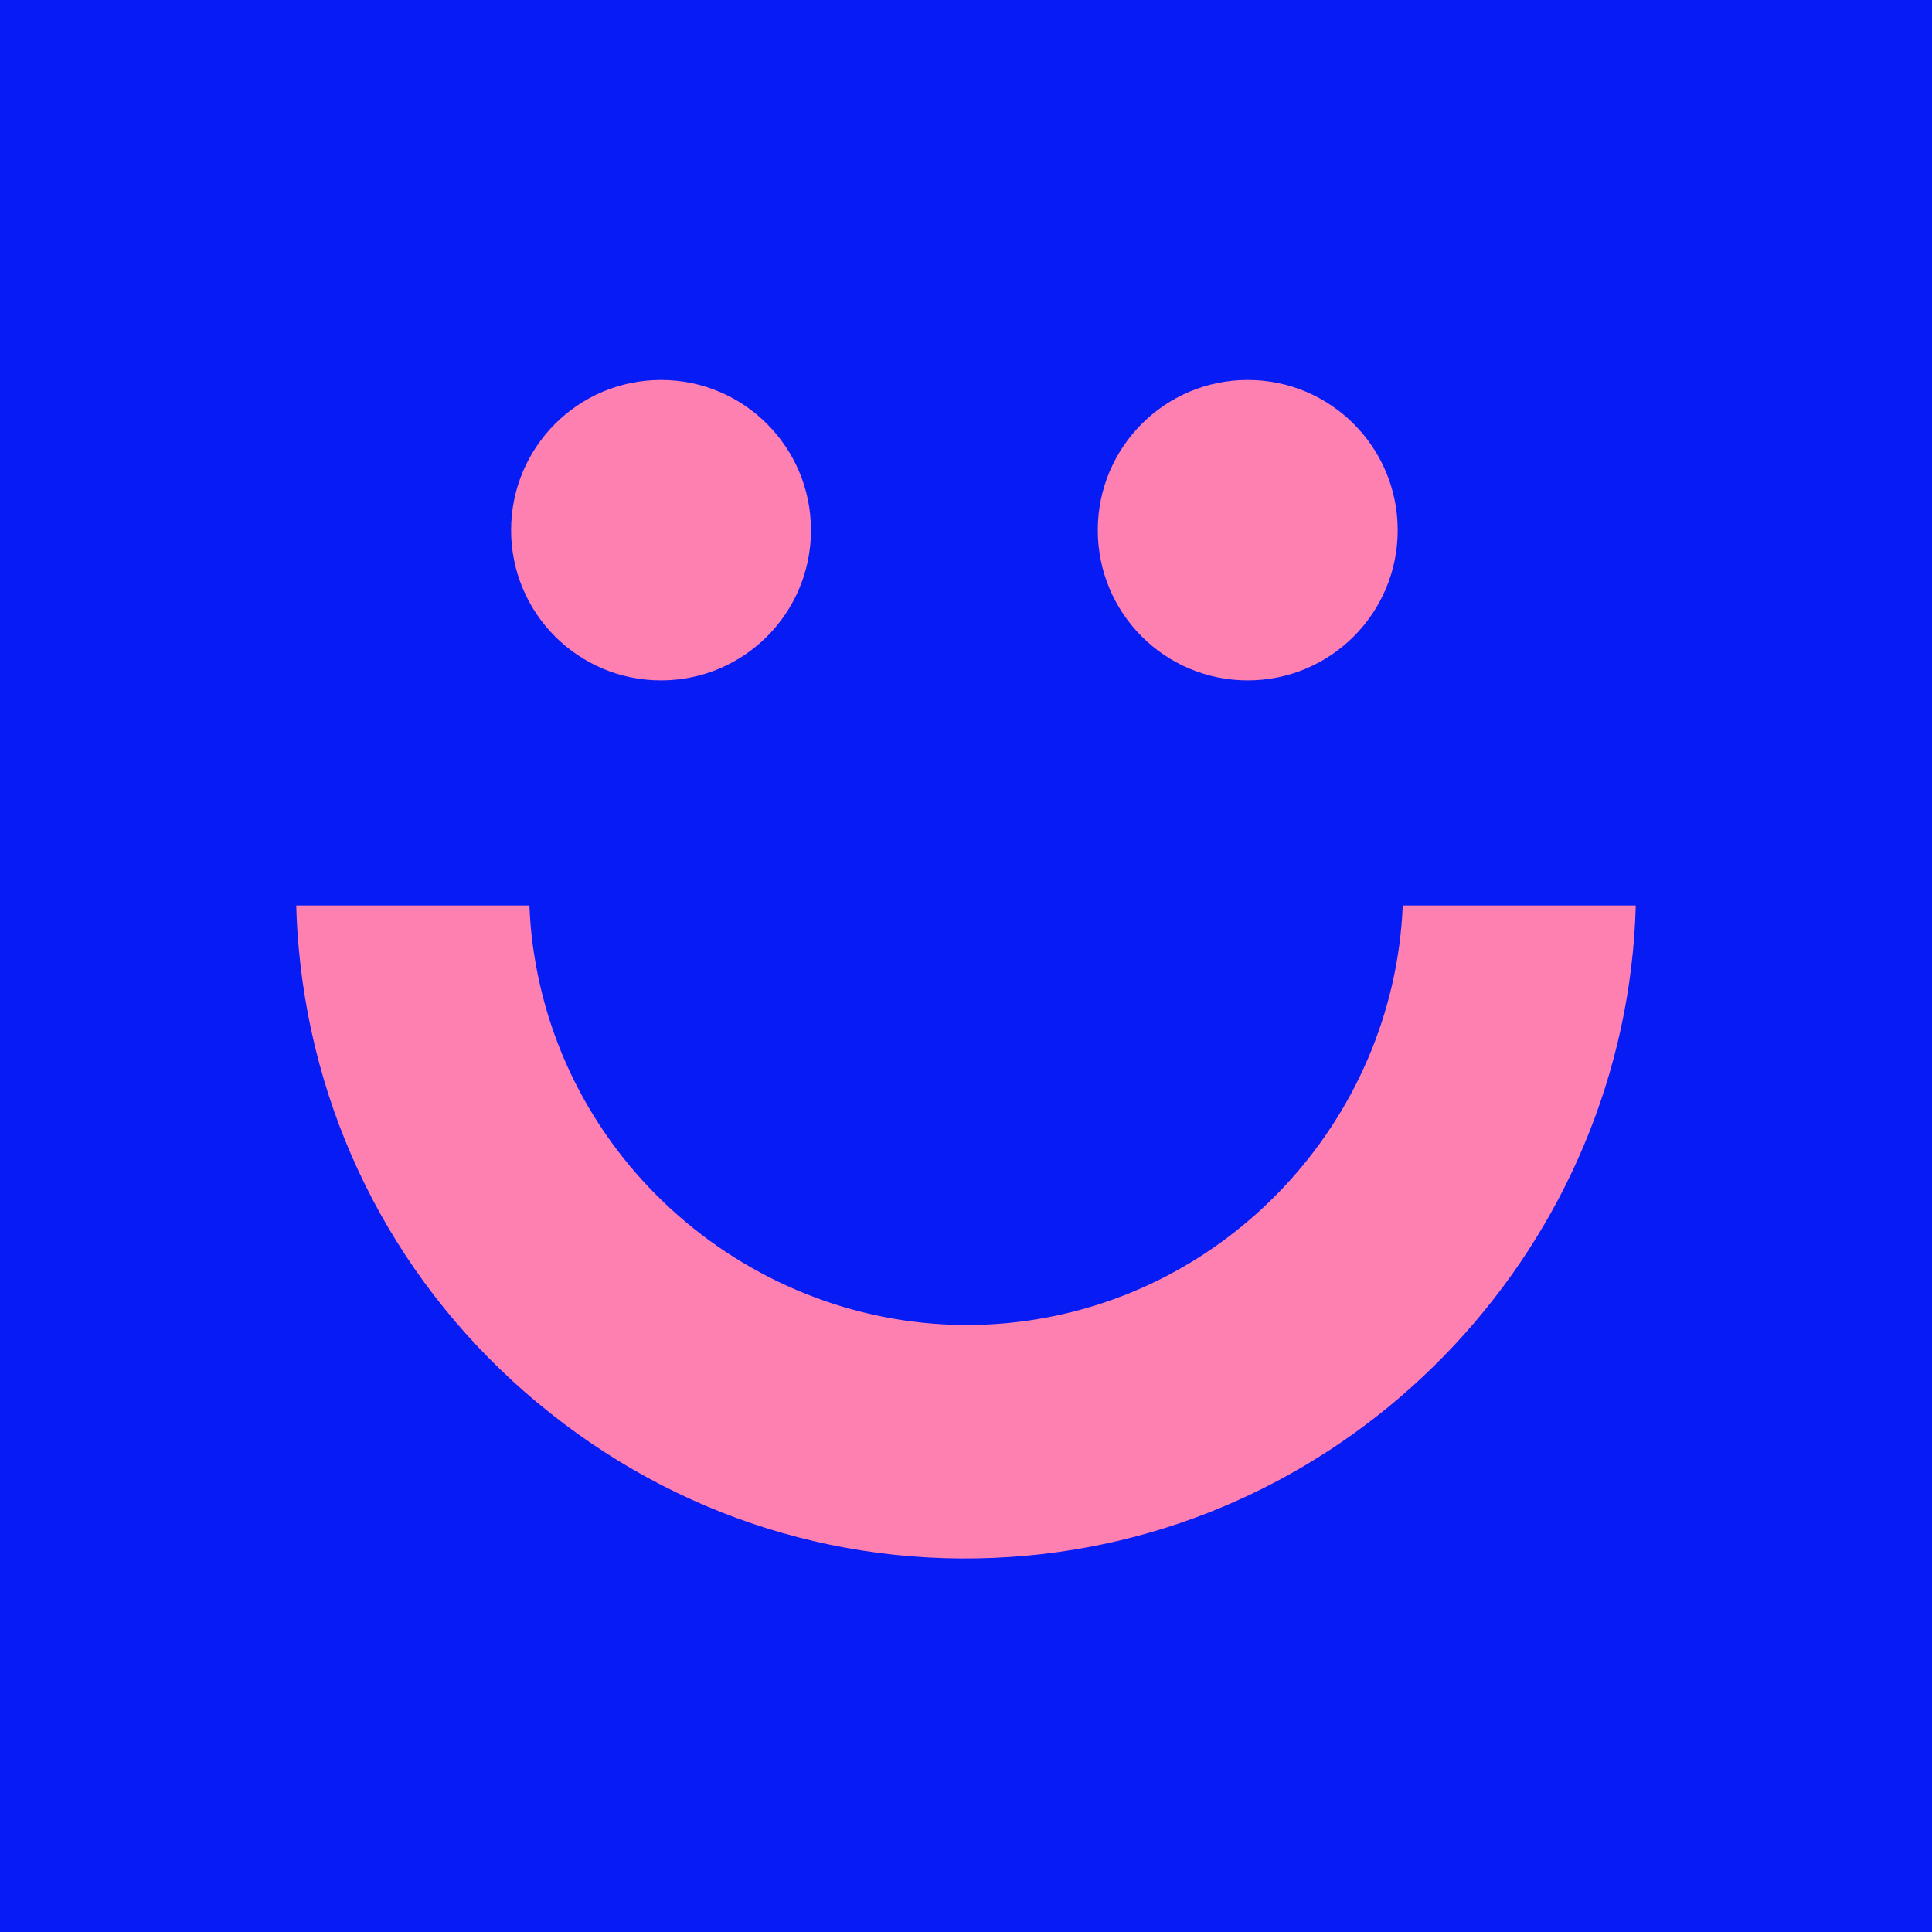
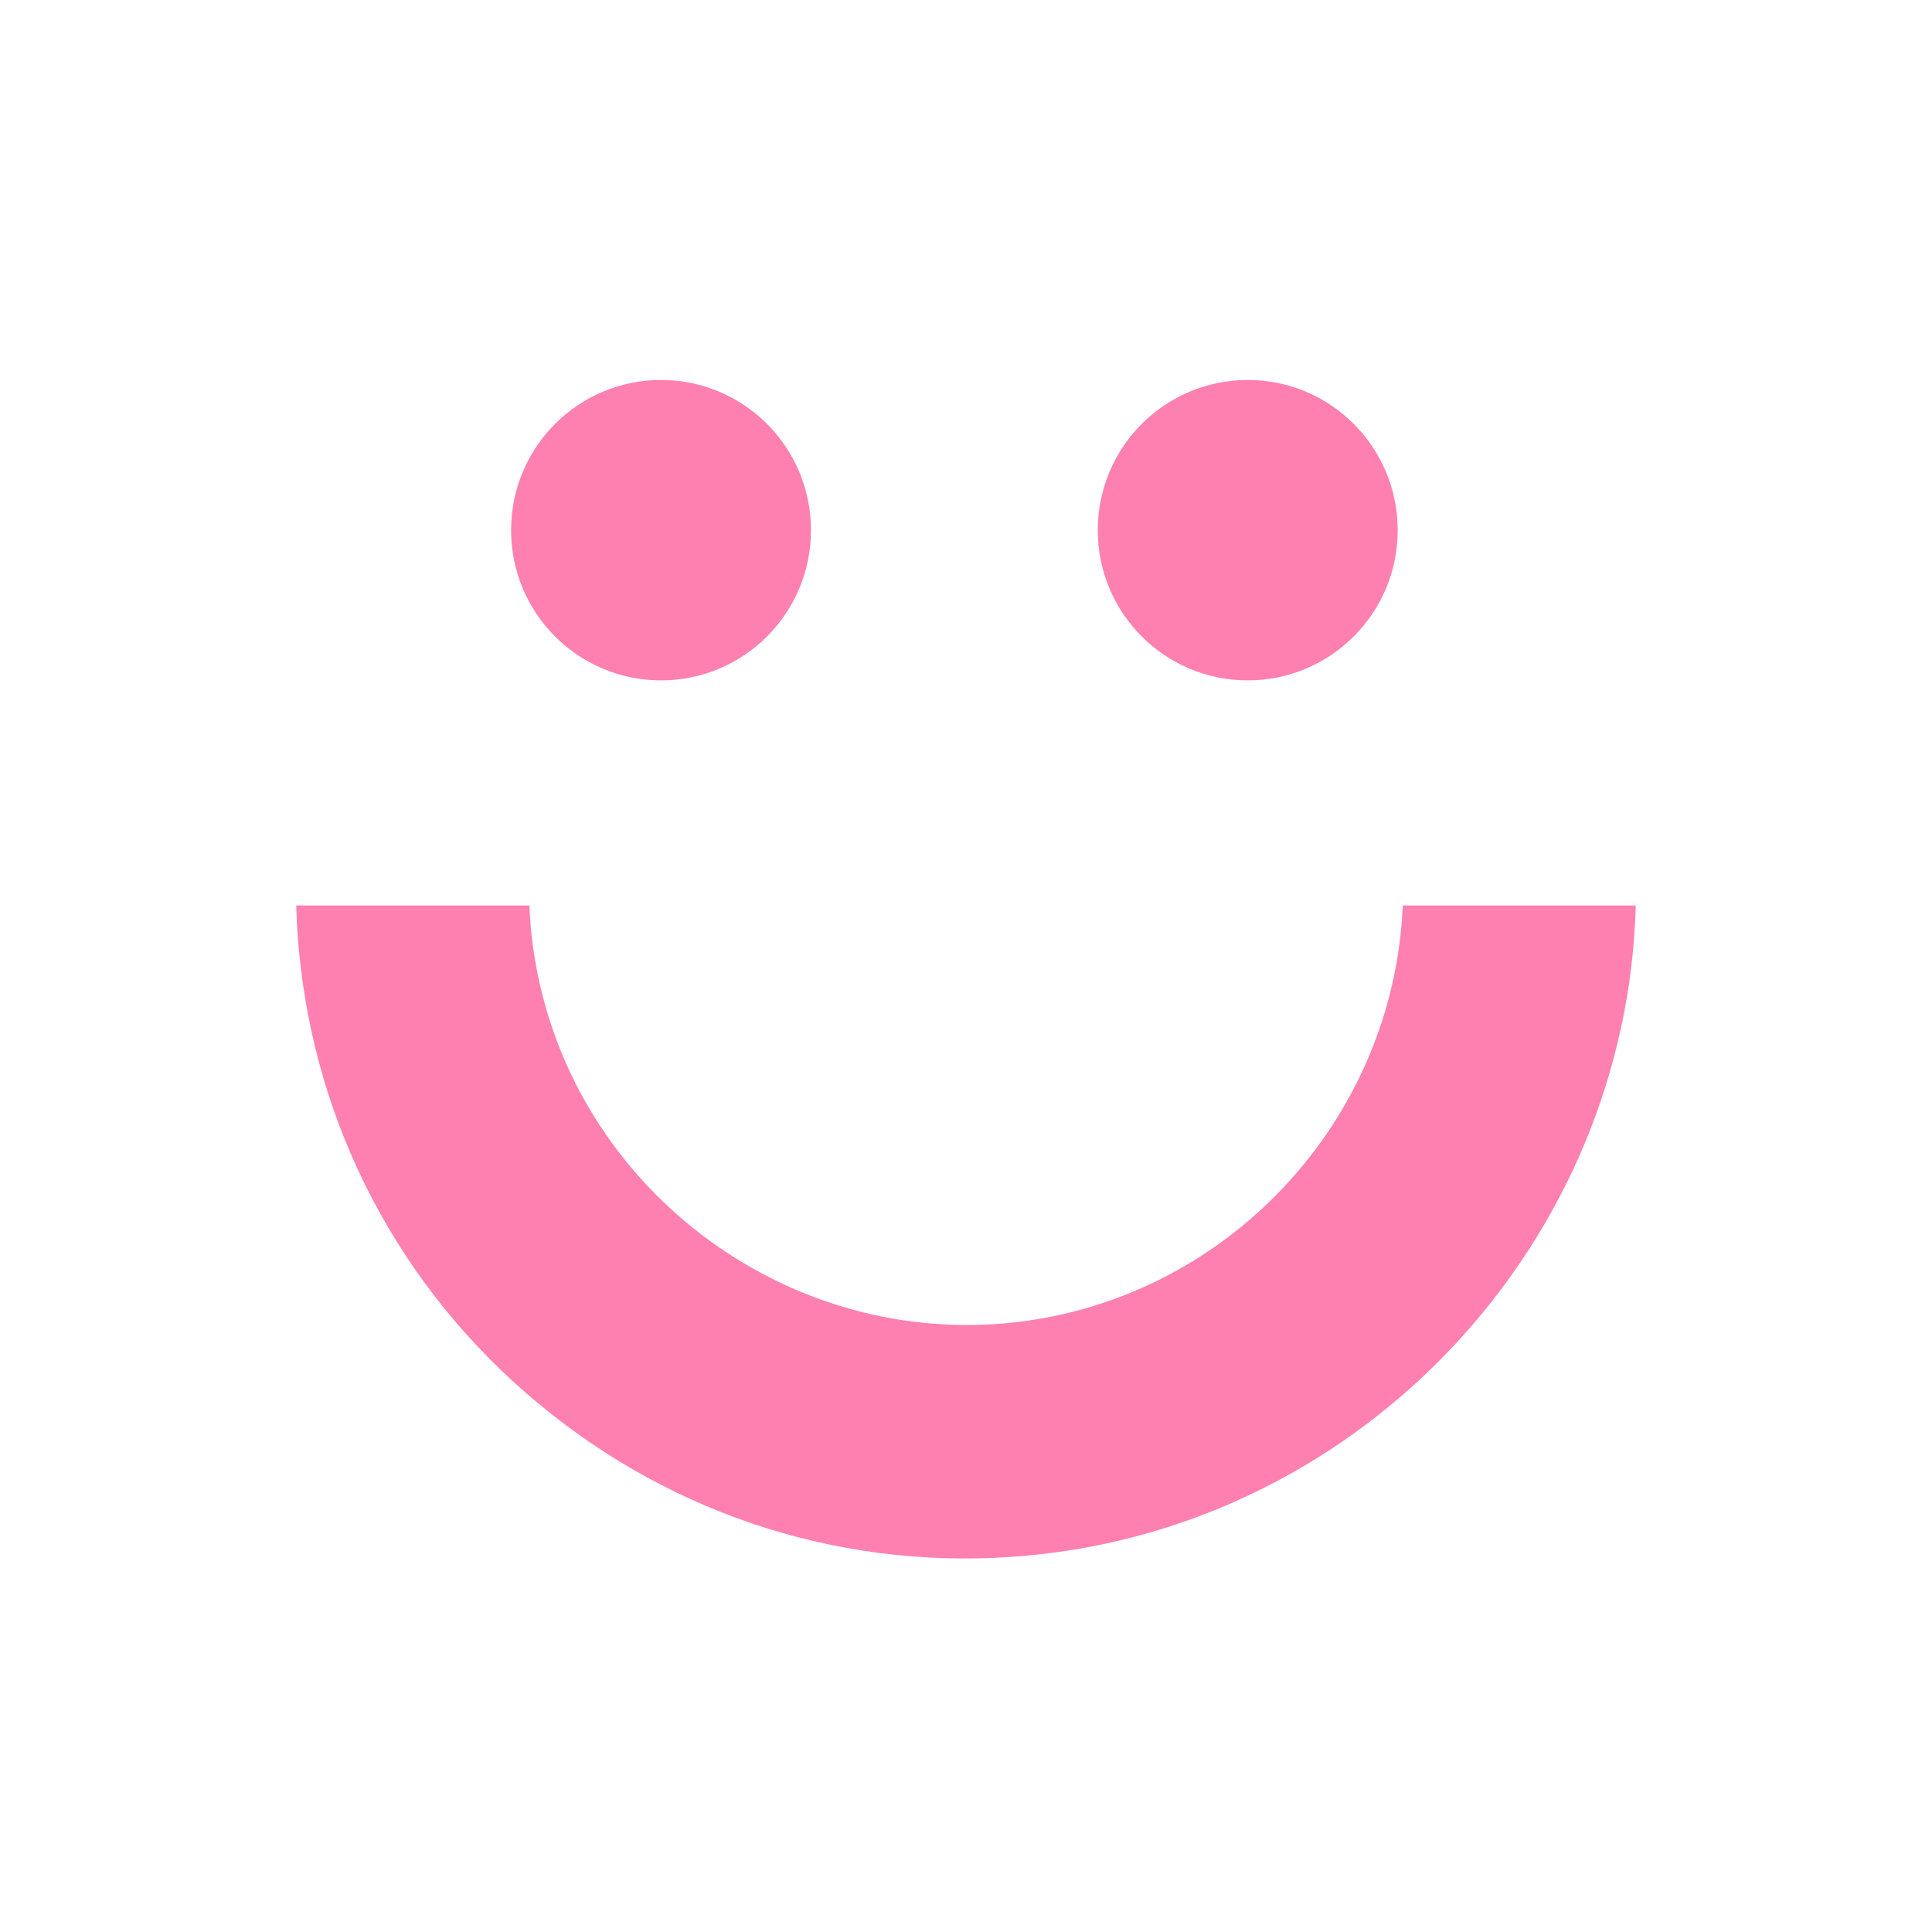
<svg xmlns="http://www.w3.org/2000/svg" width="100" height="100" viewBox="0 0 100 100" fill="none">
-   <rect width="100" height="100" fill="#071BF4" />
  <path d="M27.829 72.613C34.959 78.556 43.954 81.369 53.172 80.518C70.609 78.917 84.197 64.266 84.667 46.868H72.606C72.14 58.083 63.368 67.451 52.071 68.49C40.449 69.546 29.771 61.394 27.731 49.9C27.617 49.273 27.531 48.629 27.472 47.99C27.441 47.625 27.417 47.256 27.402 46.868H15.333C15.353 47.625 15.396 48.366 15.463 49.092C16.304 58.319 20.694 66.674 27.829 72.617" fill="#FE80B1" />
  <path d="M41.976 27.442C41.976 31.738 38.503 35.217 34.215 35.217C29.927 35.217 26.454 31.738 26.454 27.442C26.454 23.146 29.927 19.667 34.215 19.667C38.503 19.667 41.976 23.146 41.976 27.442Z" fill="#FE80B1" />
  <path d="M72.344 27.442C72.344 31.738 68.87 35.217 64.582 35.217C60.295 35.217 56.821 31.738 56.821 27.442C56.821 23.146 60.295 19.667 64.582 19.667C68.87 19.667 72.344 23.146 72.344 27.442Z" fill="#FE80B1" />
</svg>